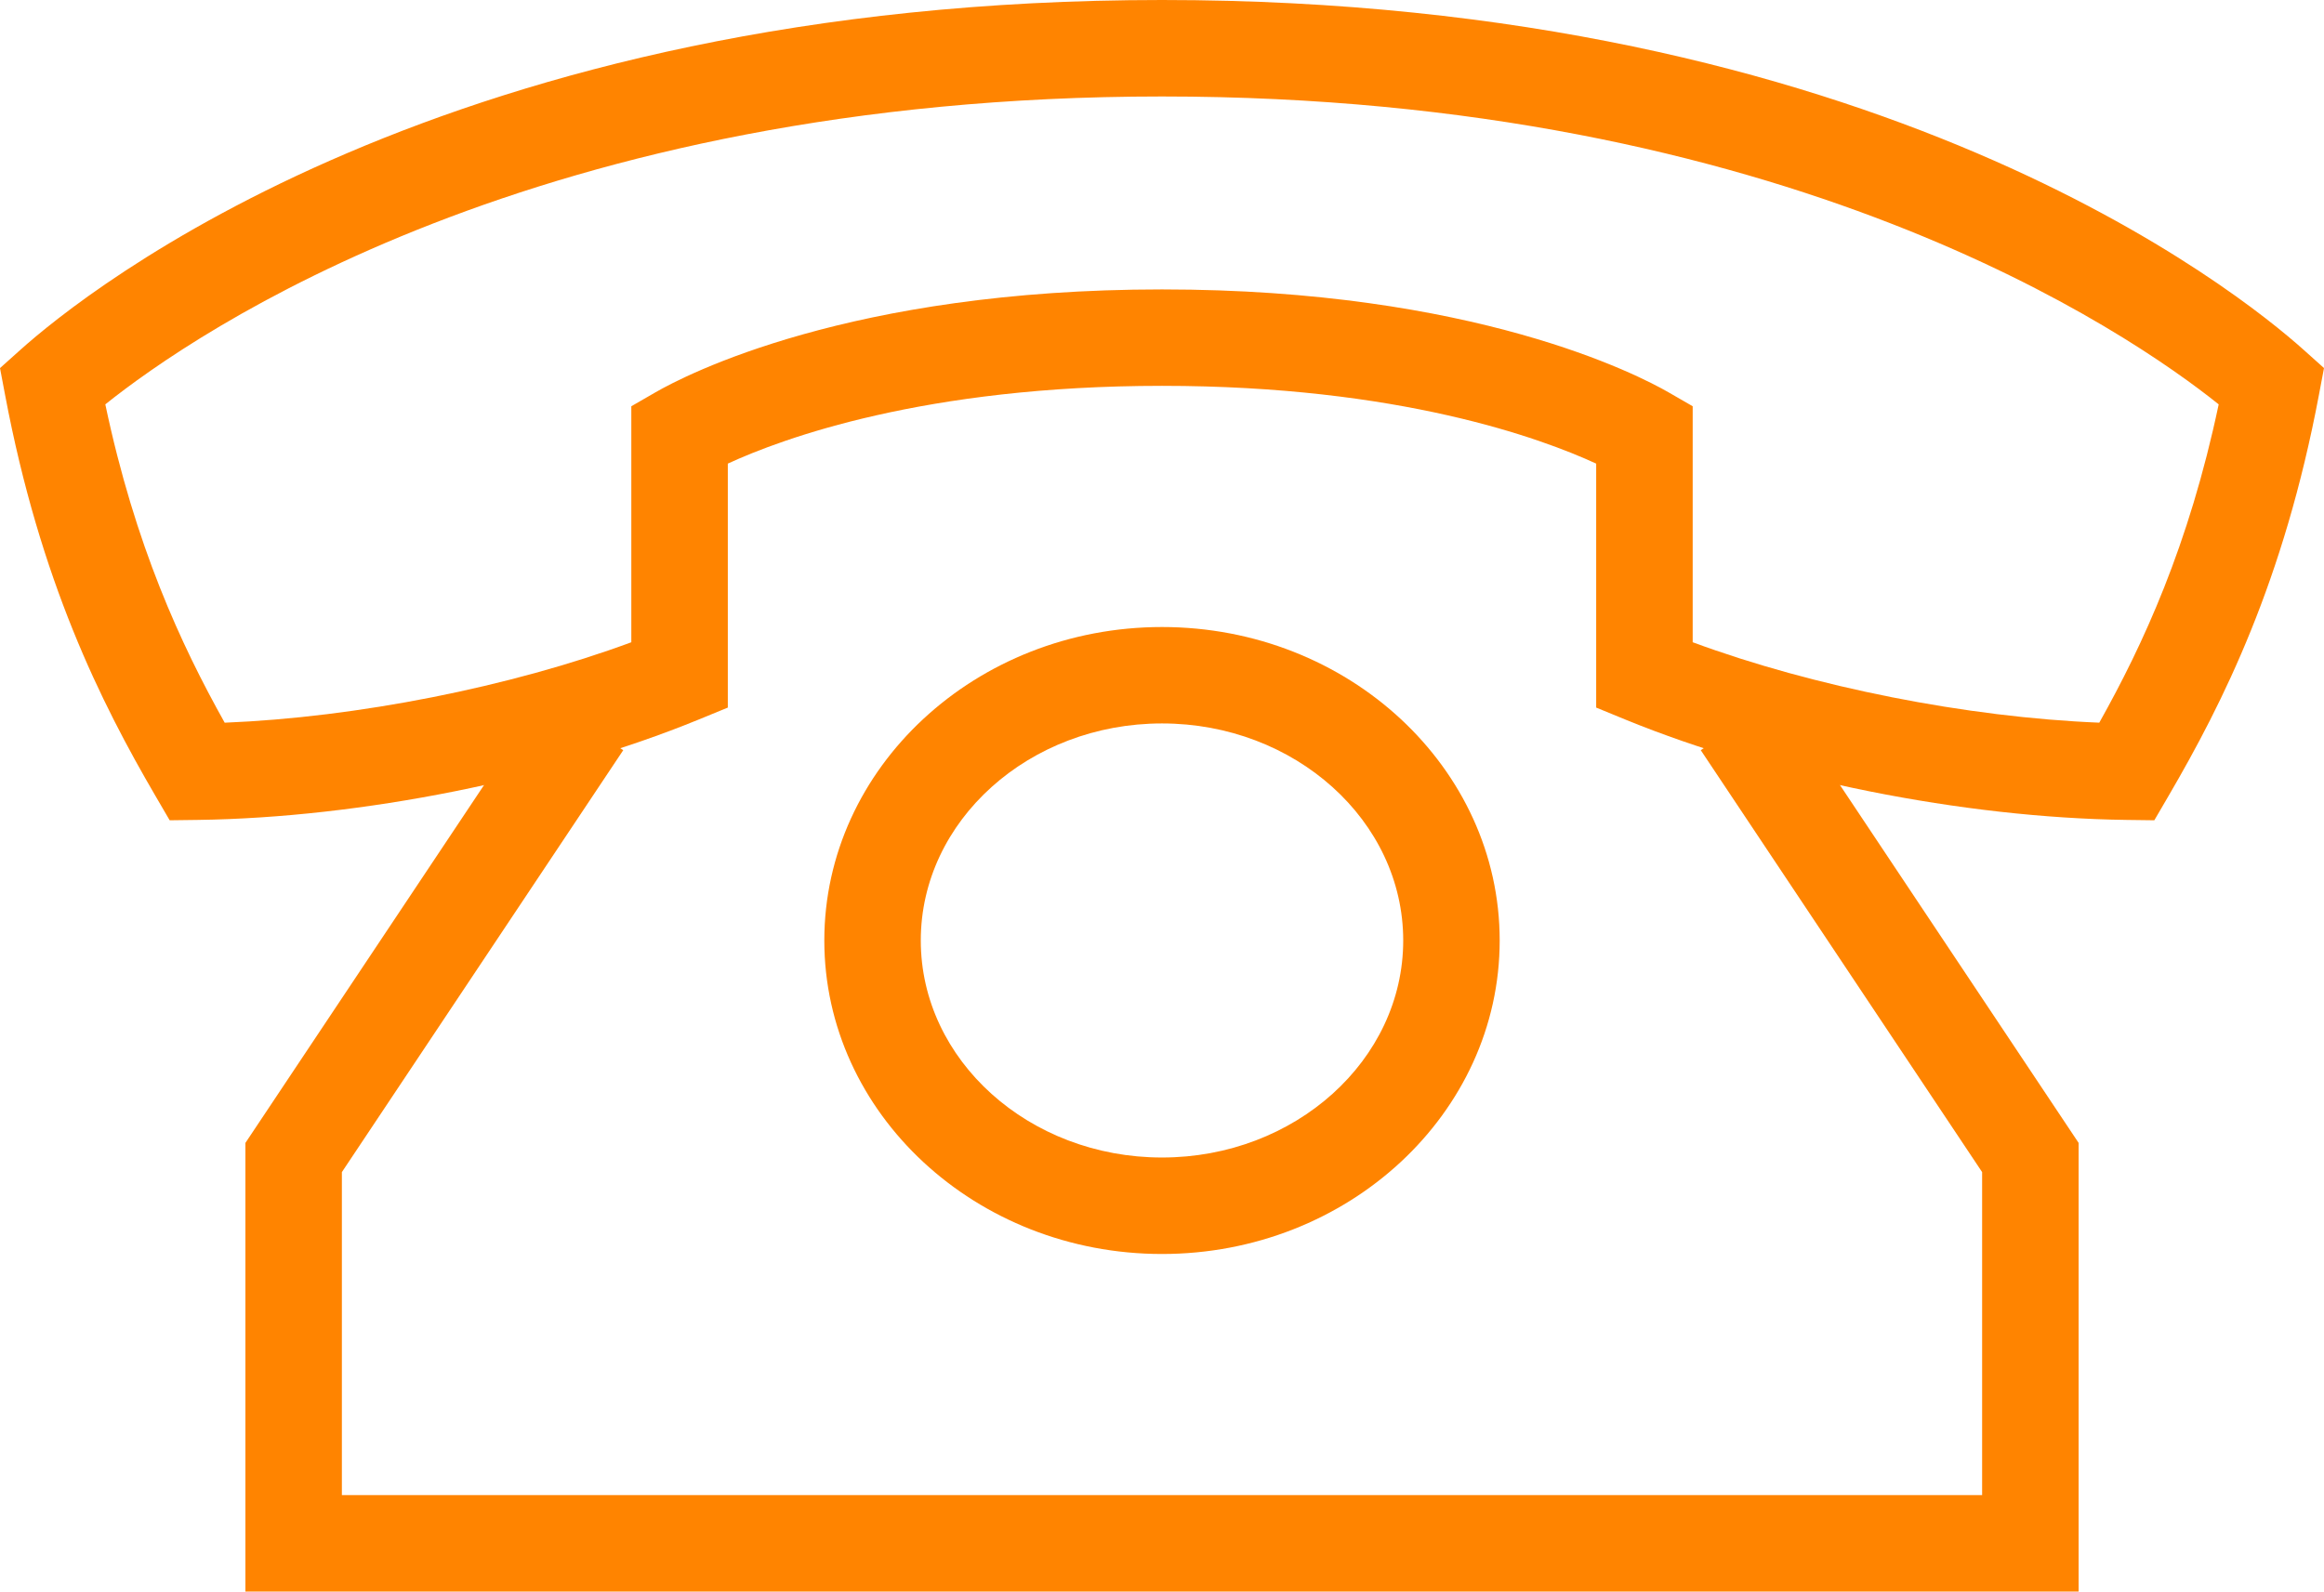
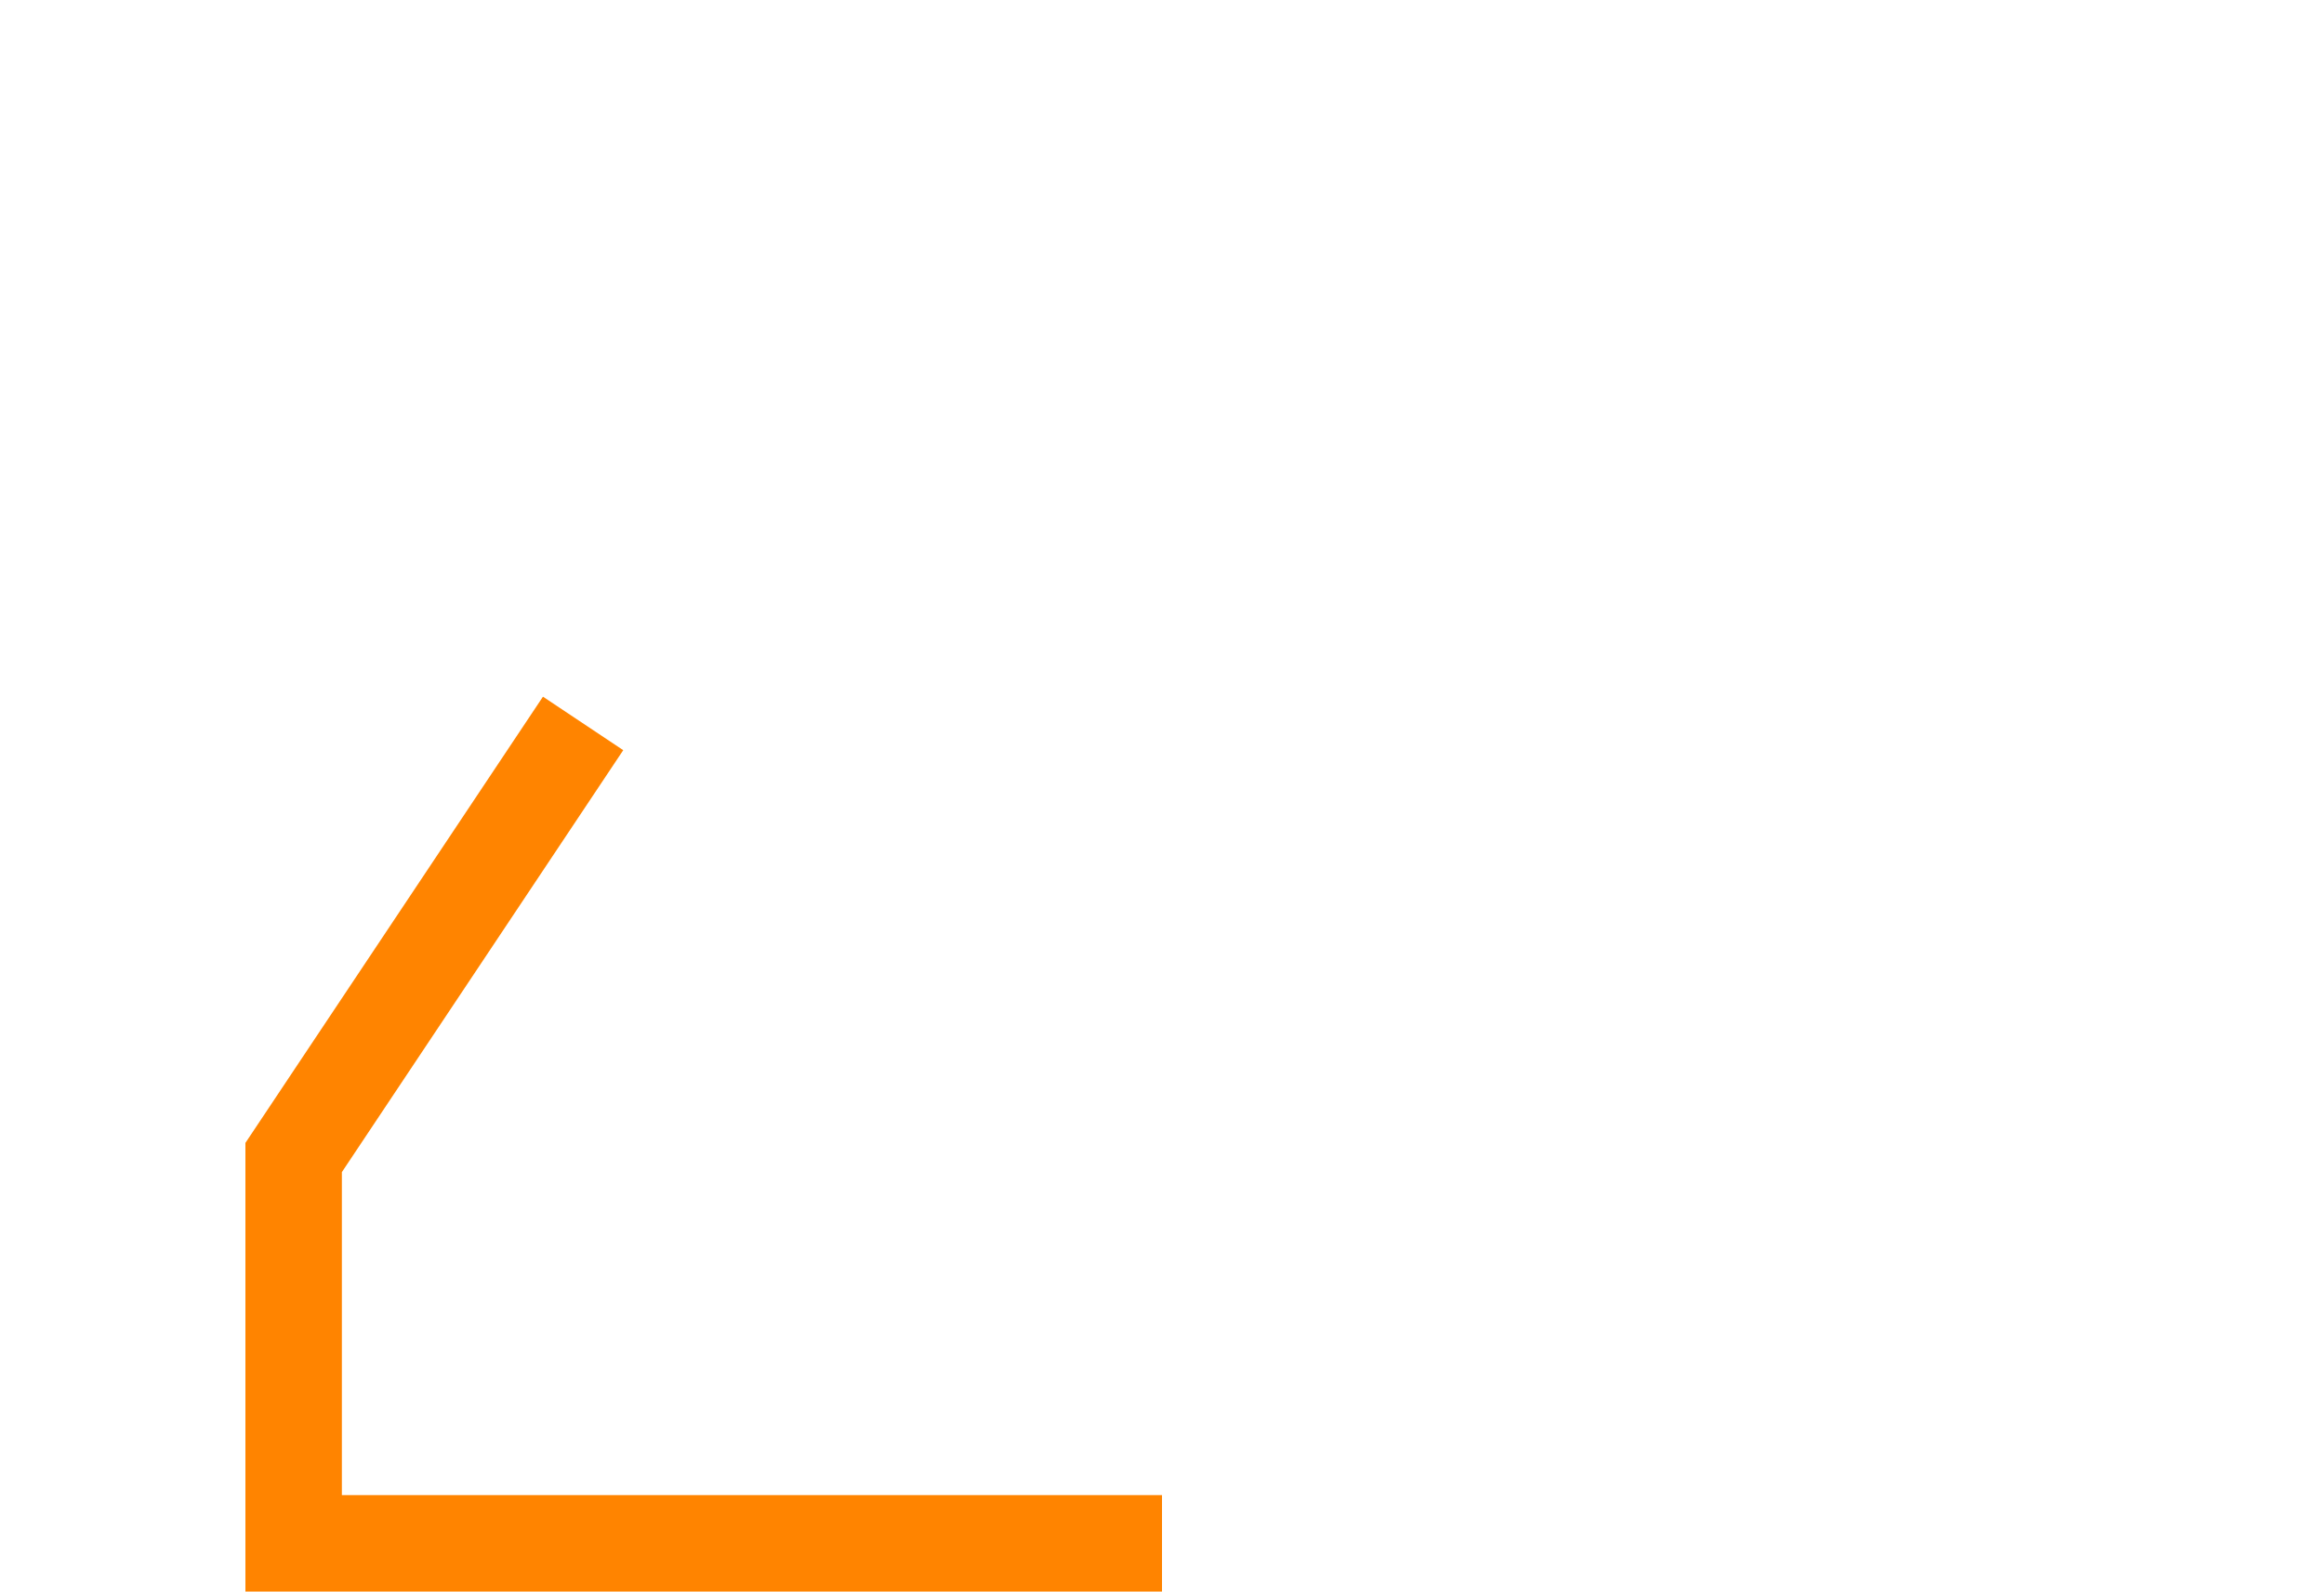
<svg xmlns="http://www.w3.org/2000/svg" version="1.0" id="icons" x="0px" y="0px" viewBox="0 0 75.91 52" style="enable-background:new 0 0 75.91 52;" xml:space="preserve">
  <g>
    <g>
      <polygon style="fill:#FF8400;" points="37.955,52 8.016,52 8.016,37.341 17.735,22.762 20.357,24.51 11.167,38.295 11.167,48.848     37.955,48.848   " />
    </g>
    <g>
-       <polygon style="fill:#FF8400;" points="67.895,52 37.955,52 37.955,48.848 64.743,48.848 64.743,38.295 55.553,24.51     58.175,22.762 67.895,37.341   " />
-     </g>
+       </g>
    <g>
-       <path style="fill:#FF8400;" d="M37.955,40.97c-6.082,0-11.03-4.595-11.03-10.242s4.948-10.242,11.03-10.242    s11.03,4.595,11.03,10.242S44.037,40.97,37.955,40.97z M37.955,23.636c-4.344,0-7.879,3.181-7.879,7.091s3.535,7.091,7.879,7.091    s7.879-3.181,7.879-7.091S42.299,23.636,37.955,23.636z" />
-     </g>
+       </g>
    <g>
-       <path style="fill:#FF8400;" d="M70.368,26.8l-0.919-0.012c-5.323-0.072-11.581-1.325-16.333-3.268l-0.979-0.402v-7.971    c-1.782-0.822-6.437-2.541-14.182-2.541s-12.4,1.719-14.182,2.541v7.971l-0.979,0.402c-4.752,1.944-11.01,3.196-16.333,3.268    L5.542,26.8l-0.463-0.794c-1.785-3.059-3.764-7.009-4.914-13.108L0,12.026l0.661-0.592C2.79,9.524,14.593,0,37.955,0    S73.12,9.524,75.249,11.433l0.661,0.592l-0.165,0.873c-1.15,6.098-3.129,10.049-4.914,13.108L70.368,26.8z M55.288,20.983    c3.948,1.46,8.956,2.453,13.282,2.628C70,21.06,71.495,17.833,72.47,13.211C69.54,10.864,58.352,3.152,37.955,3.152    S6.371,10.864,3.44,13.211c0.975,4.623,2.471,7.85,3.899,10.401c4.326-0.175,9.335-1.168,13.282-2.628v-7.711l0.789-0.455    c0.973-0.562,6.345-3.362,16.545-3.362s15.571,2.801,16.545,3.362l0.789,0.455V20.983z" />
-     </g>
+       </g>
  </g>
</svg>